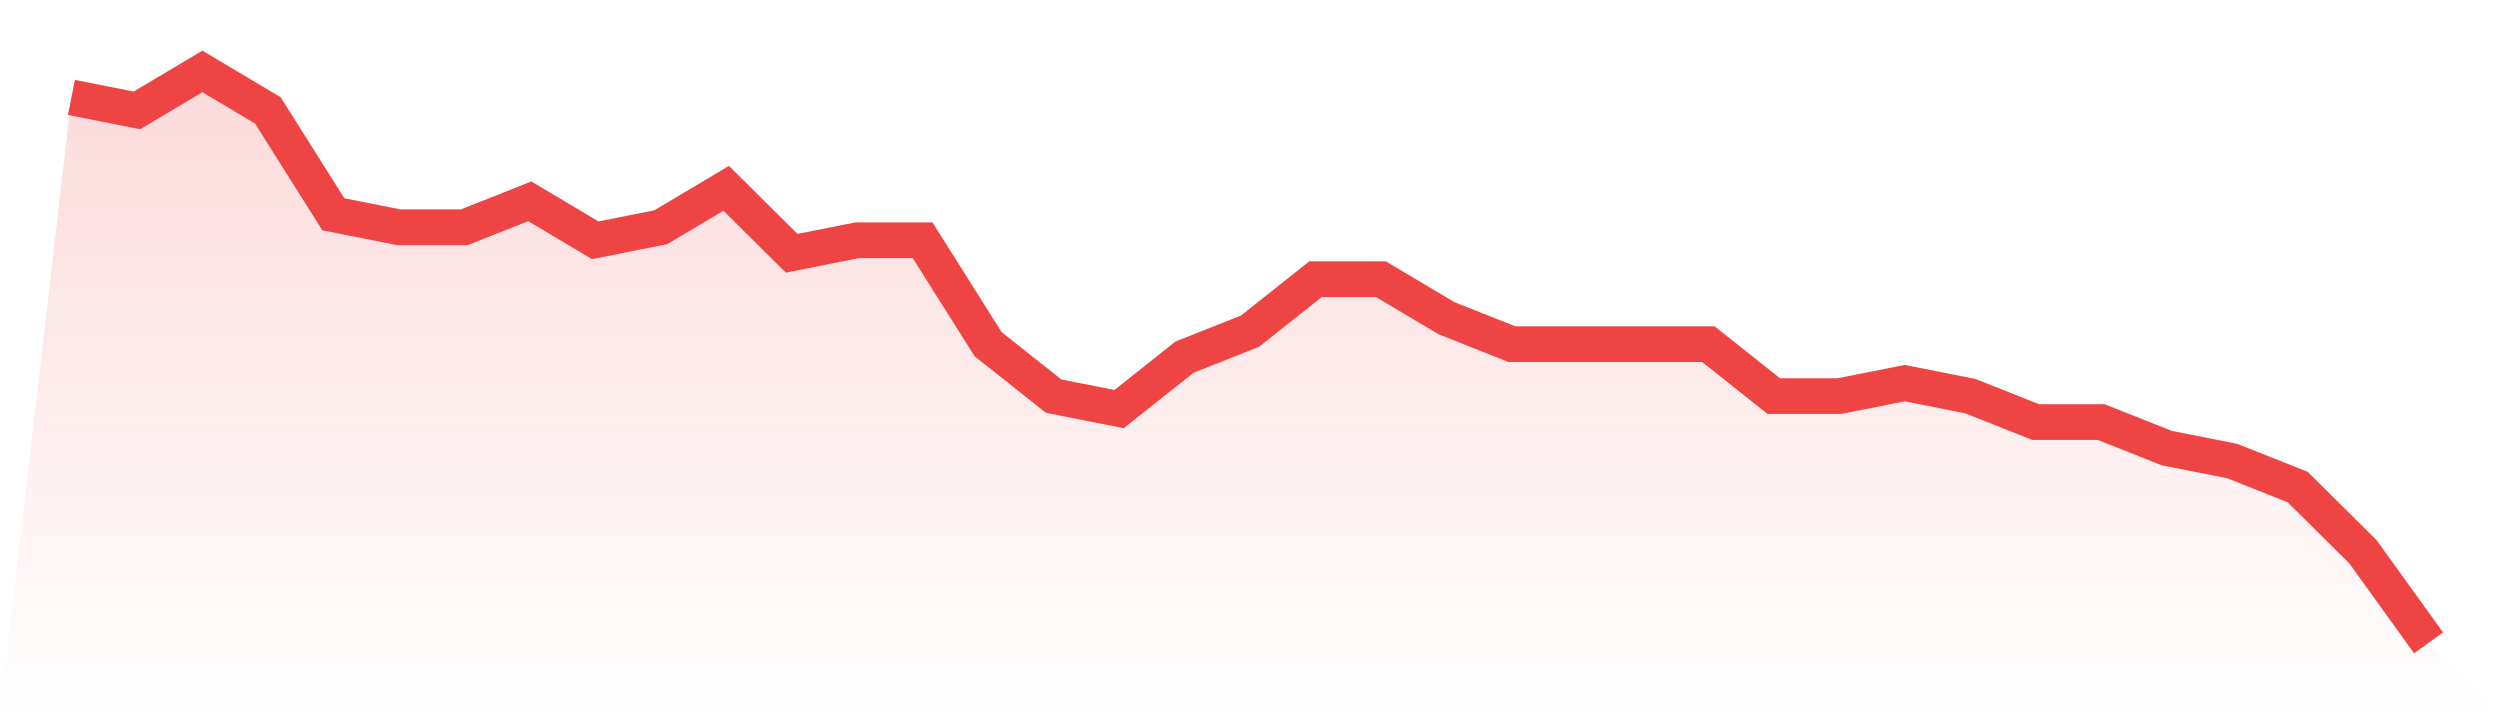
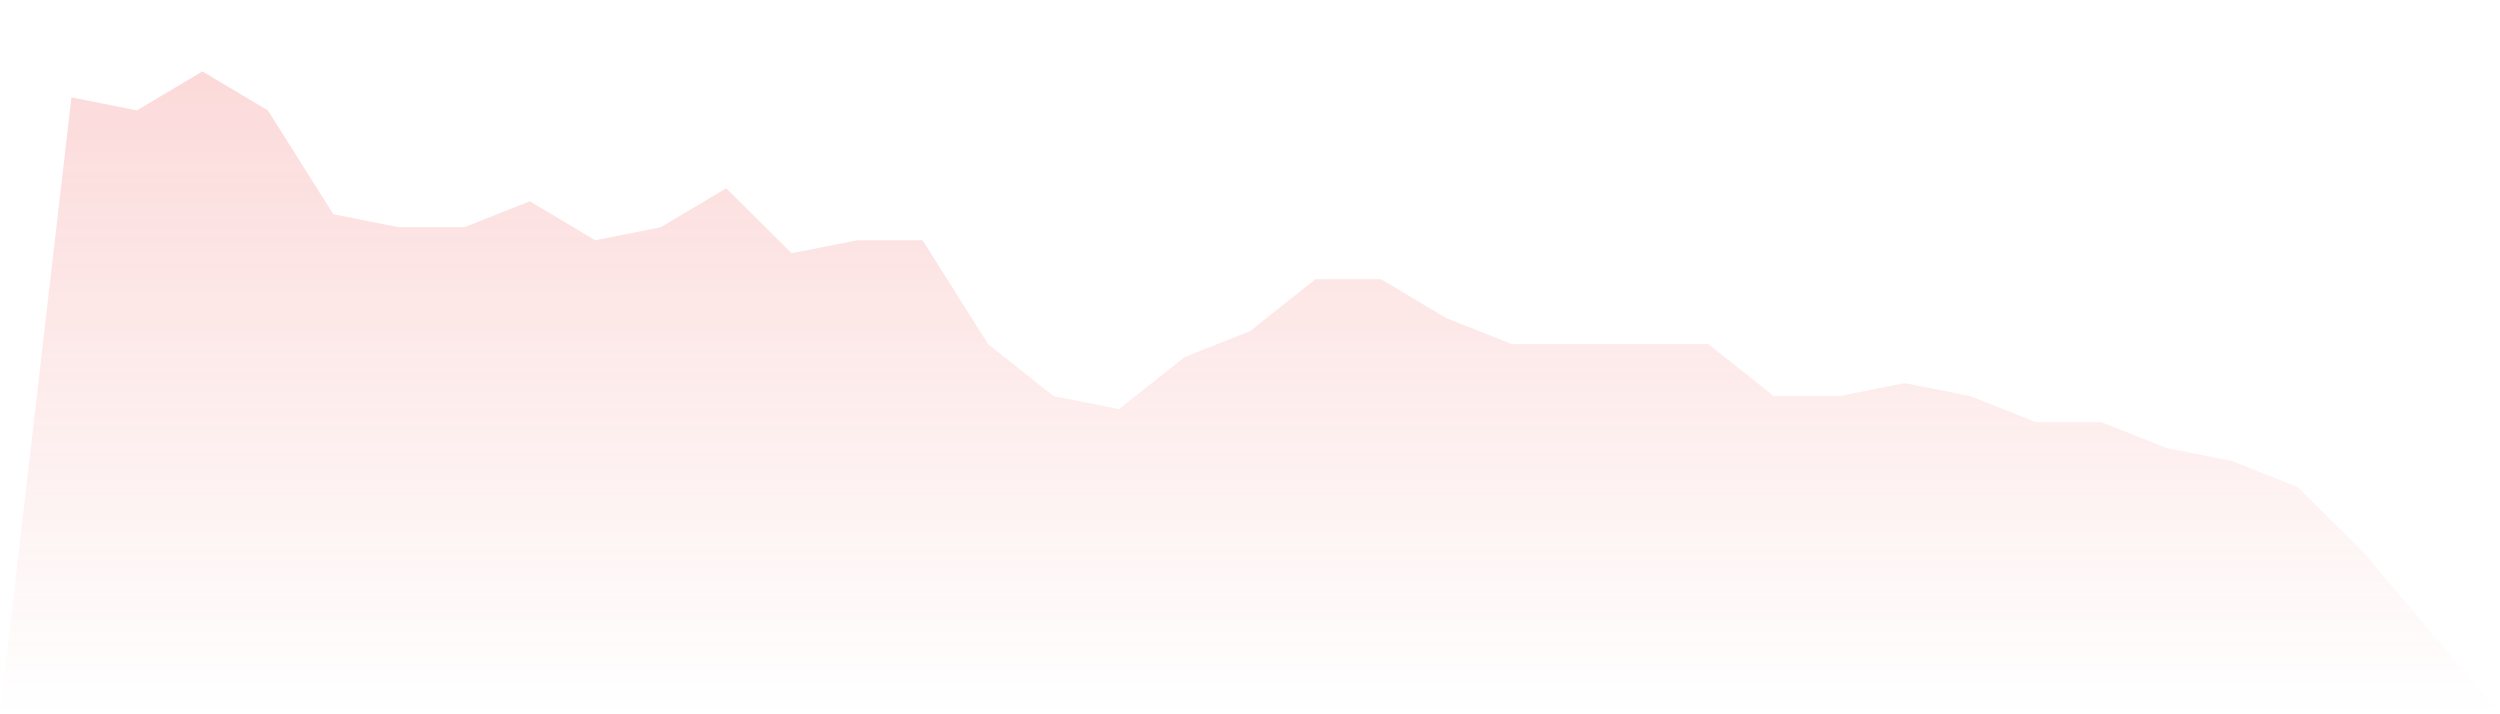
<svg xmlns="http://www.w3.org/2000/svg" viewBox="0 0 140 40">
  <defs>
    <linearGradient id="gradient" x1="0" x2="0" y1="0" y2="1">
      <stop offset="0%" stop-color="#ef4444" stop-opacity="0.2" />
      <stop offset="100%" stop-color="#ef4444" stop-opacity="0" />
    </linearGradient>
  </defs>
-   <path d="M4,5.455 L4,5.455 L7.667,6.182 L11.333,4 L15,6.182 L18.667,12 L22.333,12.727 L26,12.727 L29.667,11.273 L33.333,13.455 L37,12.727 L40.667,10.545 L44.333,14.182 L48,13.455 L51.667,13.455 L55.333,19.273 L59,22.182 L62.667,22.909 L66.333,20 L70,18.545 L73.667,15.636 L77.333,15.636 L81,17.818 L84.667,19.273 L88.333,19.273 L92,19.273 L95.667,19.273 L99.333,22.182 L103,22.182 L106.667,21.455 L110.333,22.182 L114,23.636 L117.667,23.636 L121.333,25.091 L125,25.818 L128.667,27.273 L132.333,30.909 L136,36 L140,40 L0,40 z" fill="url(#gradient)" />
-   <path d="M4,5.455 L4,5.455 L7.667,6.182 L11.333,4 L15,6.182 L18.667,12 L22.333,12.727 L26,12.727 L29.667,11.273 L33.333,13.455 L37,12.727 L40.667,10.545 L44.333,14.182 L48,13.455 L51.667,13.455 L55.333,19.273 L59,22.182 L62.667,22.909 L66.333,20 L70,18.545 L73.667,15.636 L77.333,15.636 L81,17.818 L84.667,19.273 L88.333,19.273 L92,19.273 L95.667,19.273 L99.333,22.182 L103,22.182 L106.667,21.455 L110.333,22.182 L114,23.636 L117.667,23.636 L121.333,25.091 L125,25.818 L128.667,27.273 L132.333,30.909 L136,36" fill="none" stroke="#ef4444" stroke-width="2" />
+   <path d="M4,5.455 L4,5.455 L7.667,6.182 L11.333,4 L15,6.182 L18.667,12 L22.333,12.727 L26,12.727 L29.667,11.273 L33.333,13.455 L37,12.727 L40.667,10.545 L44.333,14.182 L48,13.455 L51.667,13.455 L55.333,19.273 L59,22.182 L62.667,22.909 L66.333,20 L70,18.545 L73.667,15.636 L77.333,15.636 L81,17.818 L84.667,19.273 L88.333,19.273 L92,19.273 L95.667,19.273 L99.333,22.182 L103,22.182 L106.667,21.455 L110.333,22.182 L114,23.636 L117.667,23.636 L121.333,25.091 L125,25.818 L128.667,27.273 L132.333,30.909 L140,40 L0,40 z" fill="url(#gradient)" />
</svg>